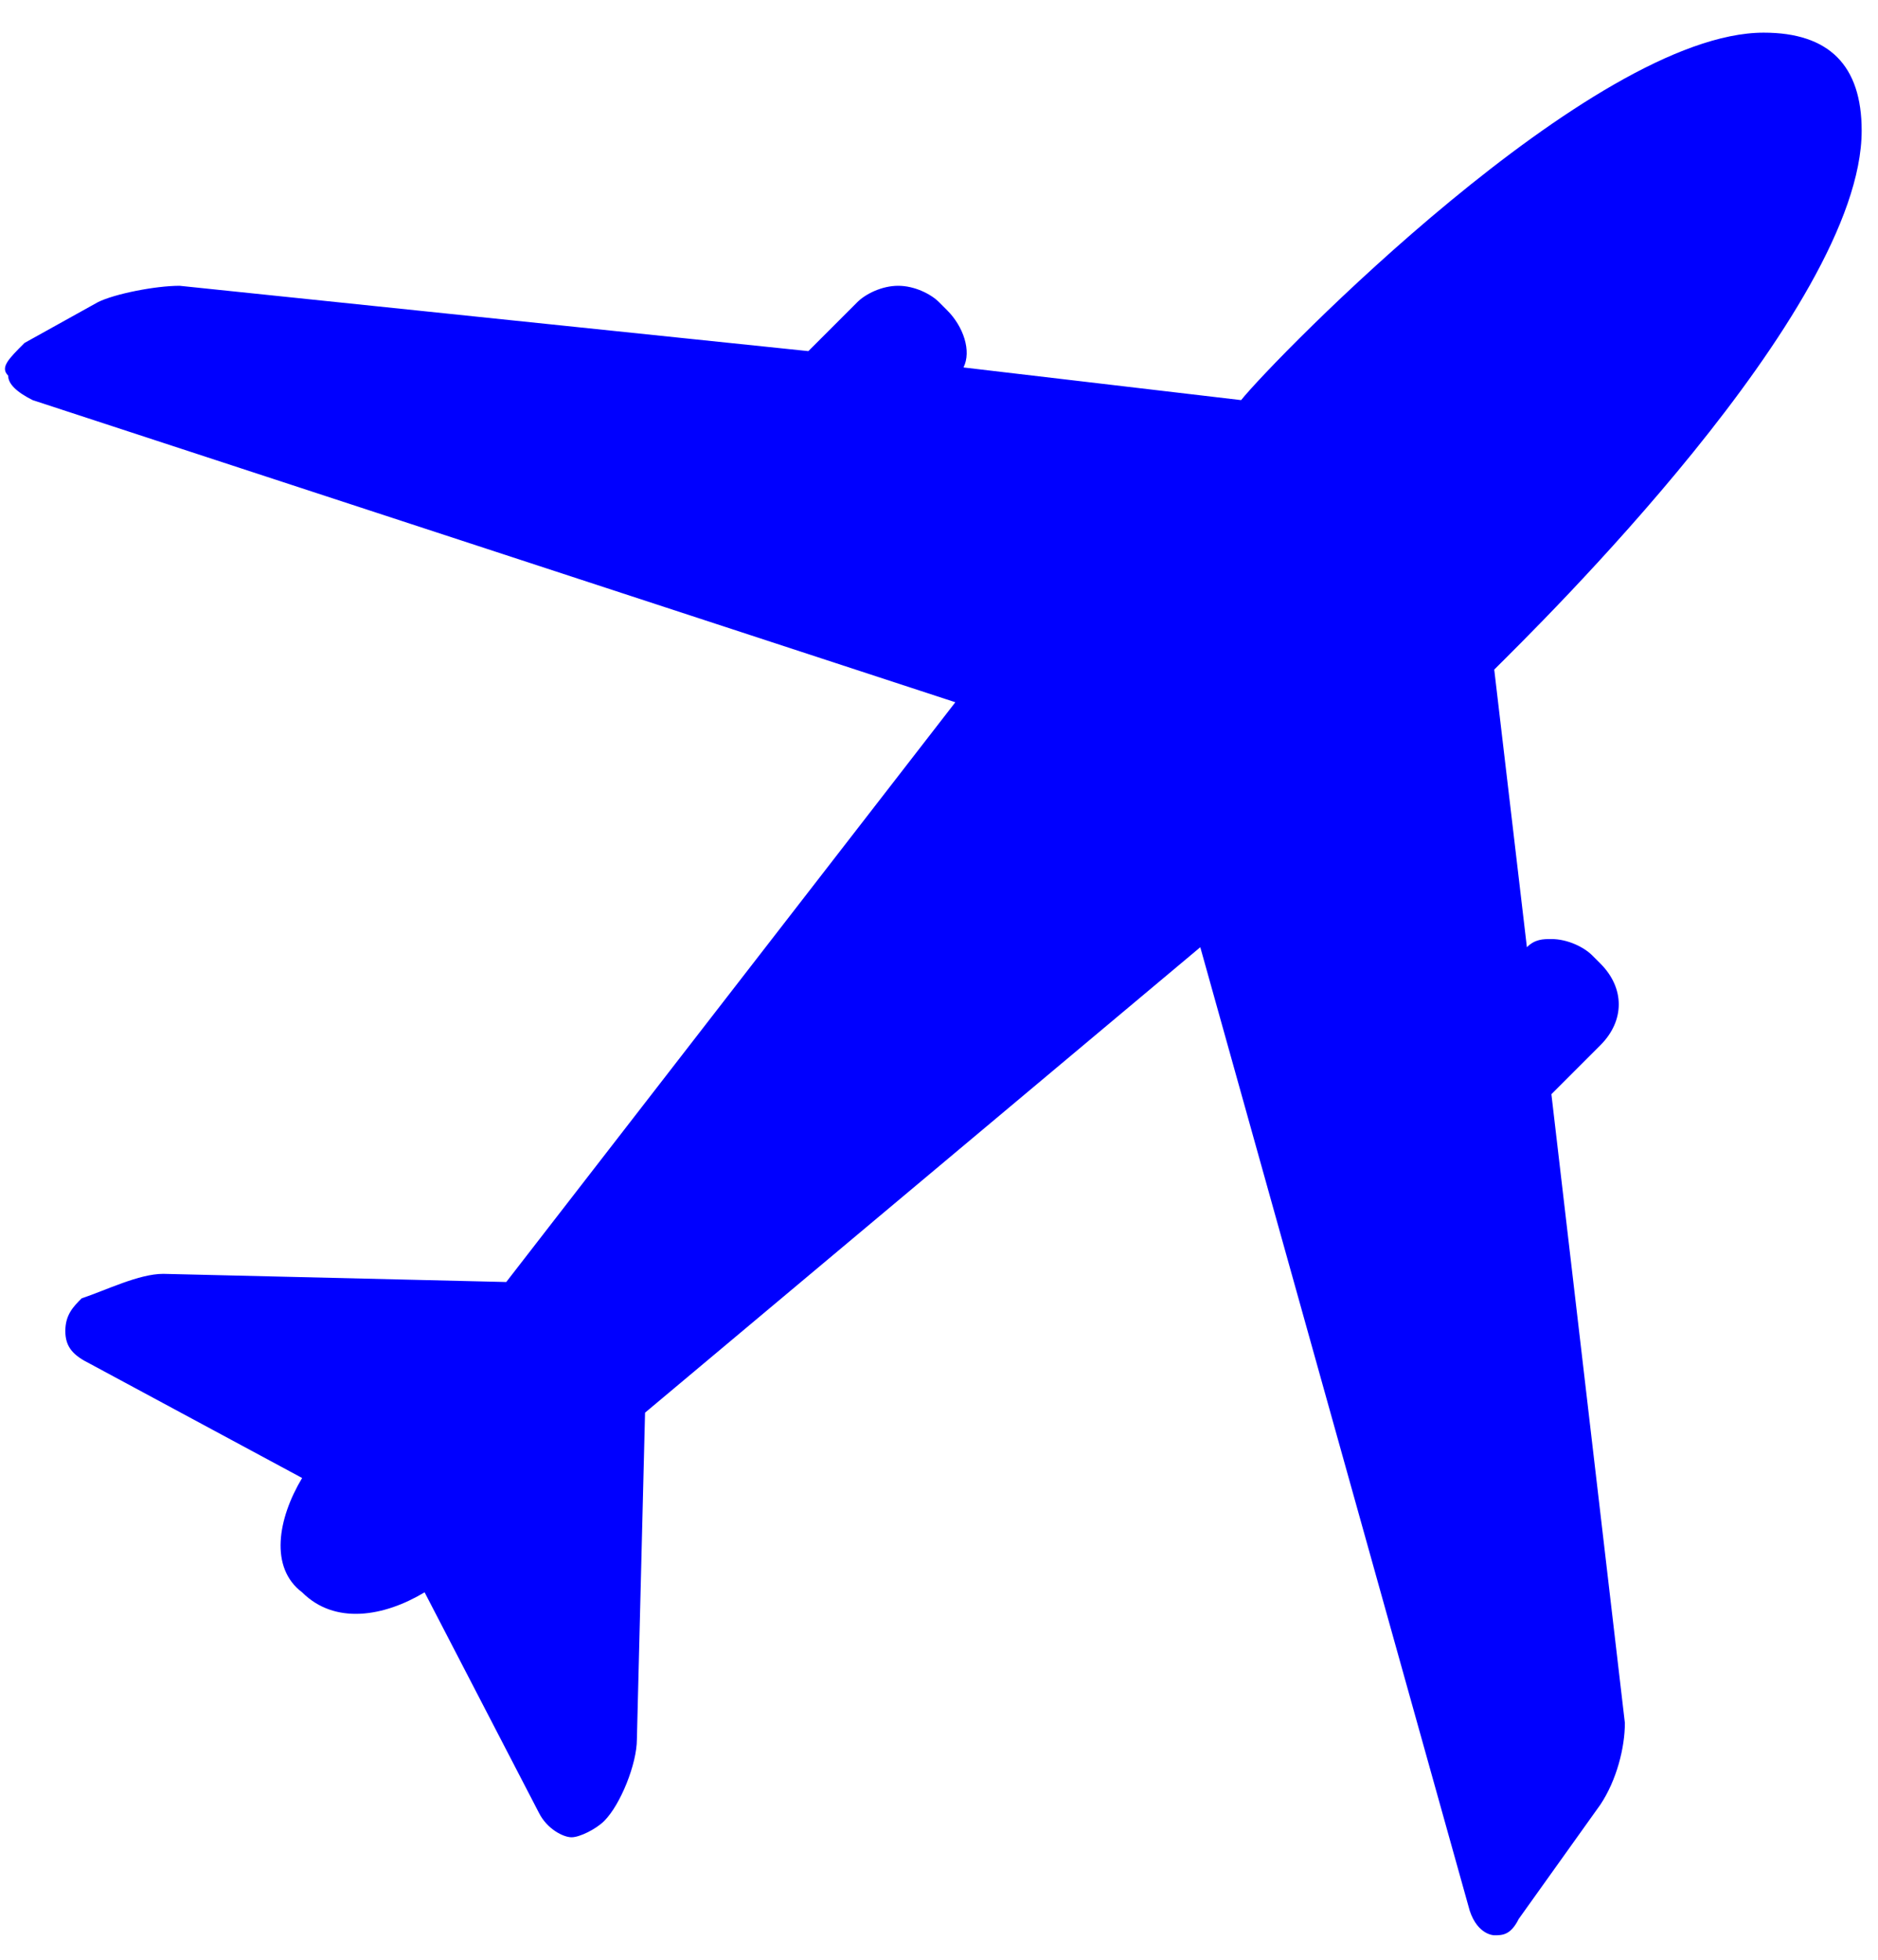
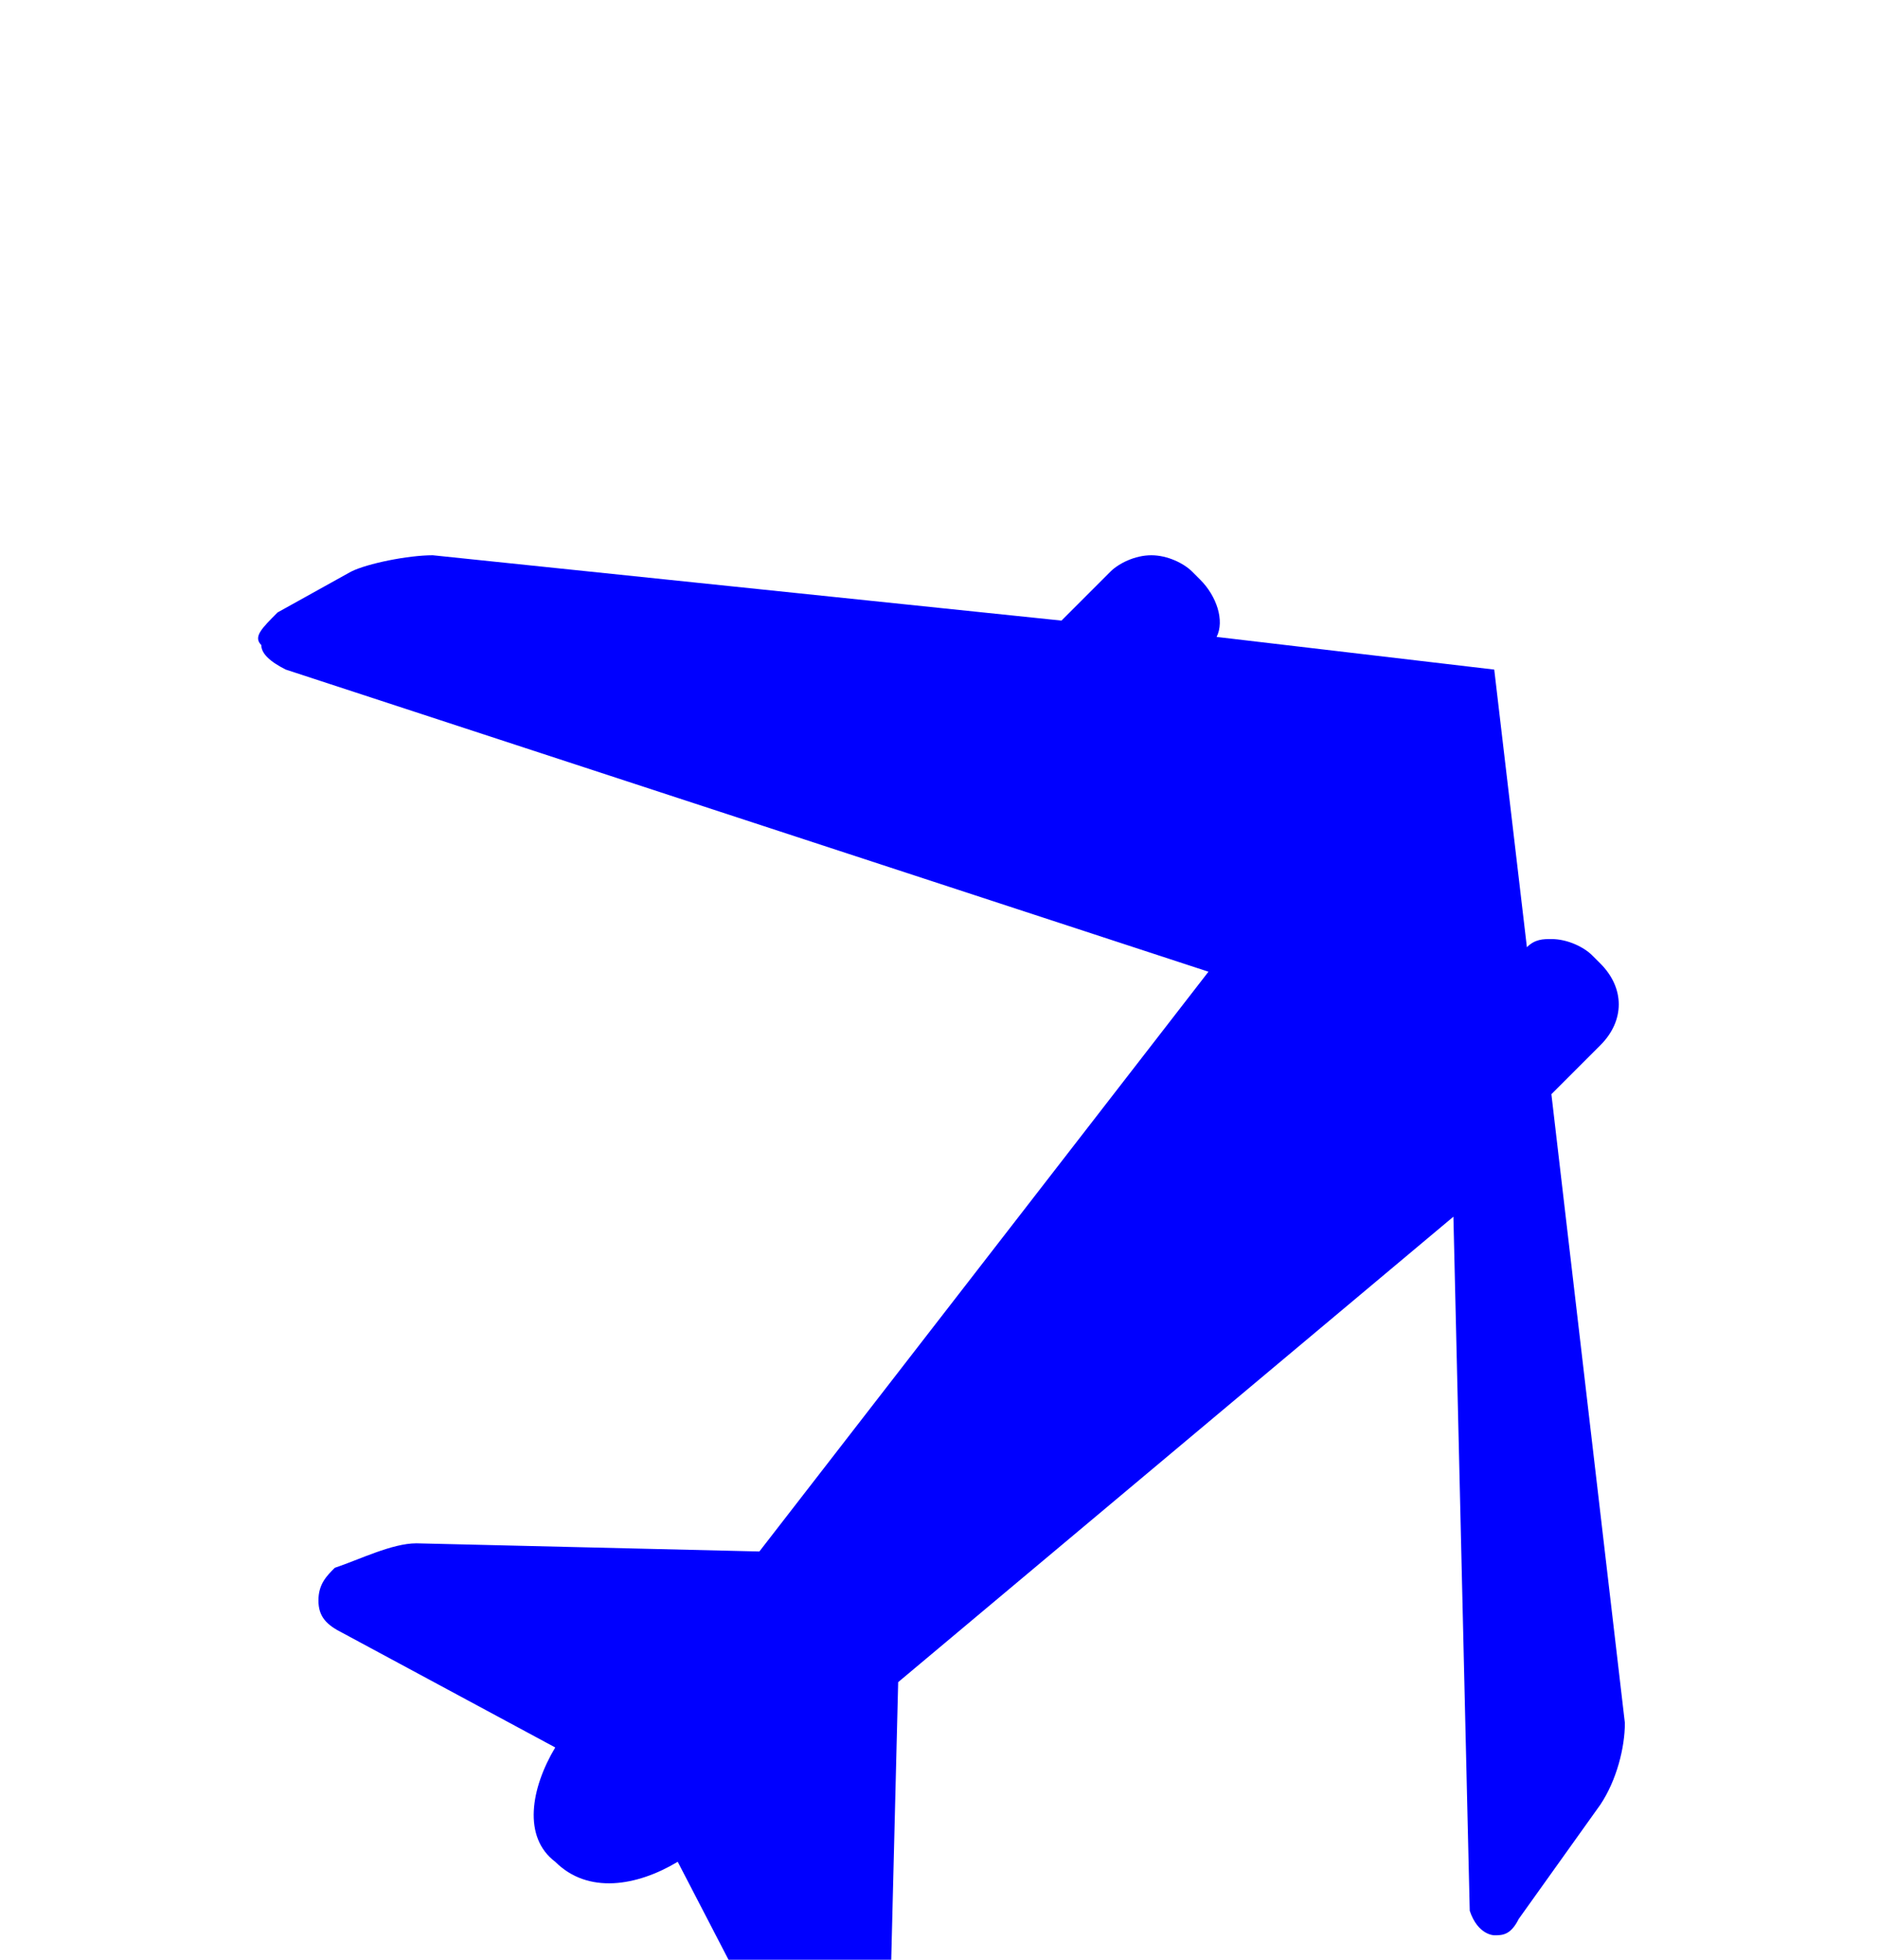
<svg xmlns="http://www.w3.org/2000/svg" viewBox="0 0 23 24">
-   <path d="M18.6 23.5l1-1.4c.2-.3.3-.7.3-1l-.9-7.7.6-.6c.3-.3.3-.7 0-1l-.1-.1c-.1-.1-.3-.2-.5-.2-.1 0-.2 0-.3.1l-.4-3.4c.5-.5 4.5-4.4 4.5-6.6 0-.4-.1-.7-.3-.9-.2-.2-.5-.3-.9-.3-2.1 0-6 4-6.4 4.5l-3.4-.4c.1-.2 0-.5-.2-.7l-.1-.1c-.1-.1-.3-.2-.5-.2s-.4.1-.5.2l-.6.6-7.7-.8c-.3 0-.8.1-1 .2l-.9.5c-.2.2-.3.3-.2.4 0 .1.1.2.3.3l11.3 3.7-5.5 7.1-4.2-.1c-.3 0-.7.2-1 .3-.1.1-.2.2-.2.4s.1.3.3.4l2.6 1.4c-.3.5-.4 1.1 0 1.4.4.4 1 .3 1.5 0l1.4 2.7c.1.2.3.3.4.3.1 0 .3-.1.4-.2.2-.2.4-.7.4-1l.1-4 6.8-5.7L18 23.4c.1.3.3.3.3.3.1 0 .2 0 .3-.2z" fill="#0000ff" />
+   <path d="M18.6 23.5l1-1.4c.2-.3.3-.7.3-1l-.9-7.7.6-.6c.3-.3.3-.7 0-1l-.1-.1c-.1-.1-.3-.2-.5-.2-.1 0-.2 0-.3.1l-.4-3.4l-3.4-.4c.1-.2 0-.5-.2-.7l-.1-.1c-.1-.1-.3-.2-.5-.2s-.4.1-.5.2l-.6.6-7.7-.8c-.3 0-.8.1-1 .2l-.9.5c-.2.2-.3.3-.2.4 0 .1.1.2.3.3l11.3 3.7-5.5 7.1-4.2-.1c-.3 0-.7.2-1 .3-.1.1-.2.2-.2.4s.1.3.3.4l2.6 1.4c-.3.5-.4 1.1 0 1.4.4.4 1 .3 1.5 0l1.4 2.7c.1.2.3.3.4.3.1 0 .3-.1.4-.2.2-.2.4-.7.4-1l.1-4 6.8-5.7L18 23.4c.1.3.3.3.3.3.1 0 .2 0 .3-.2z" fill="#0000ff" />
</svg>